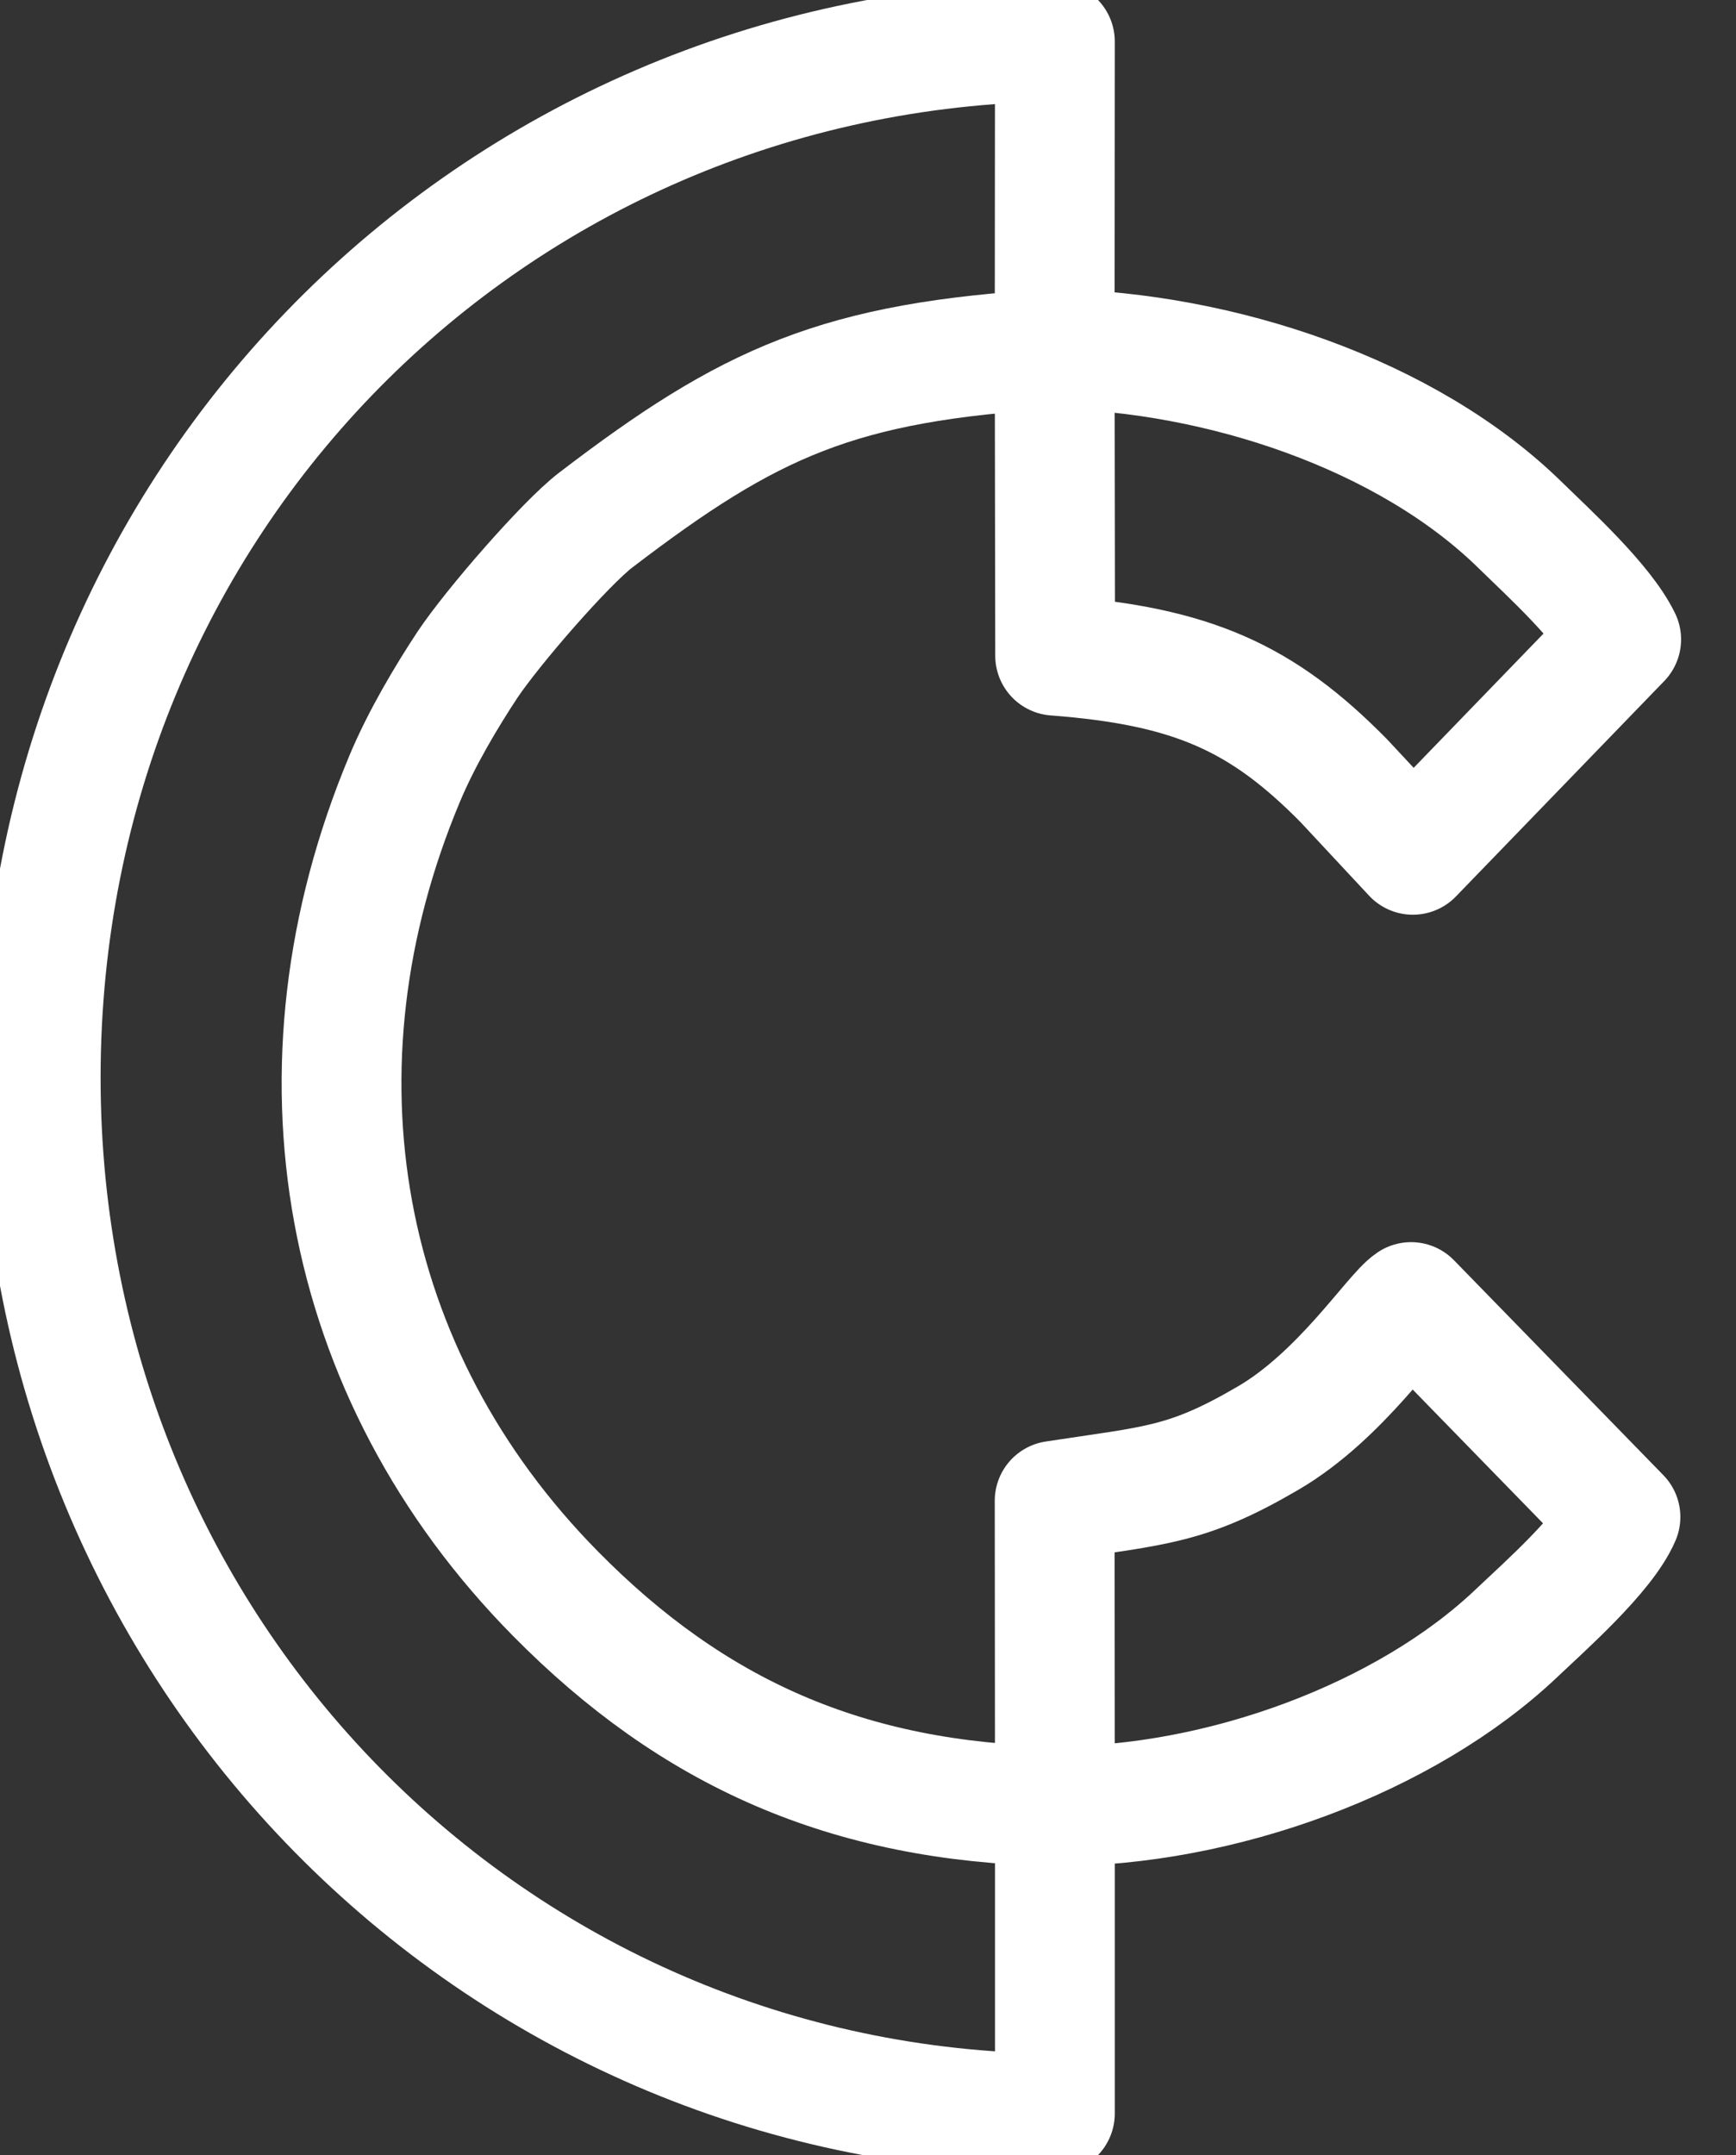
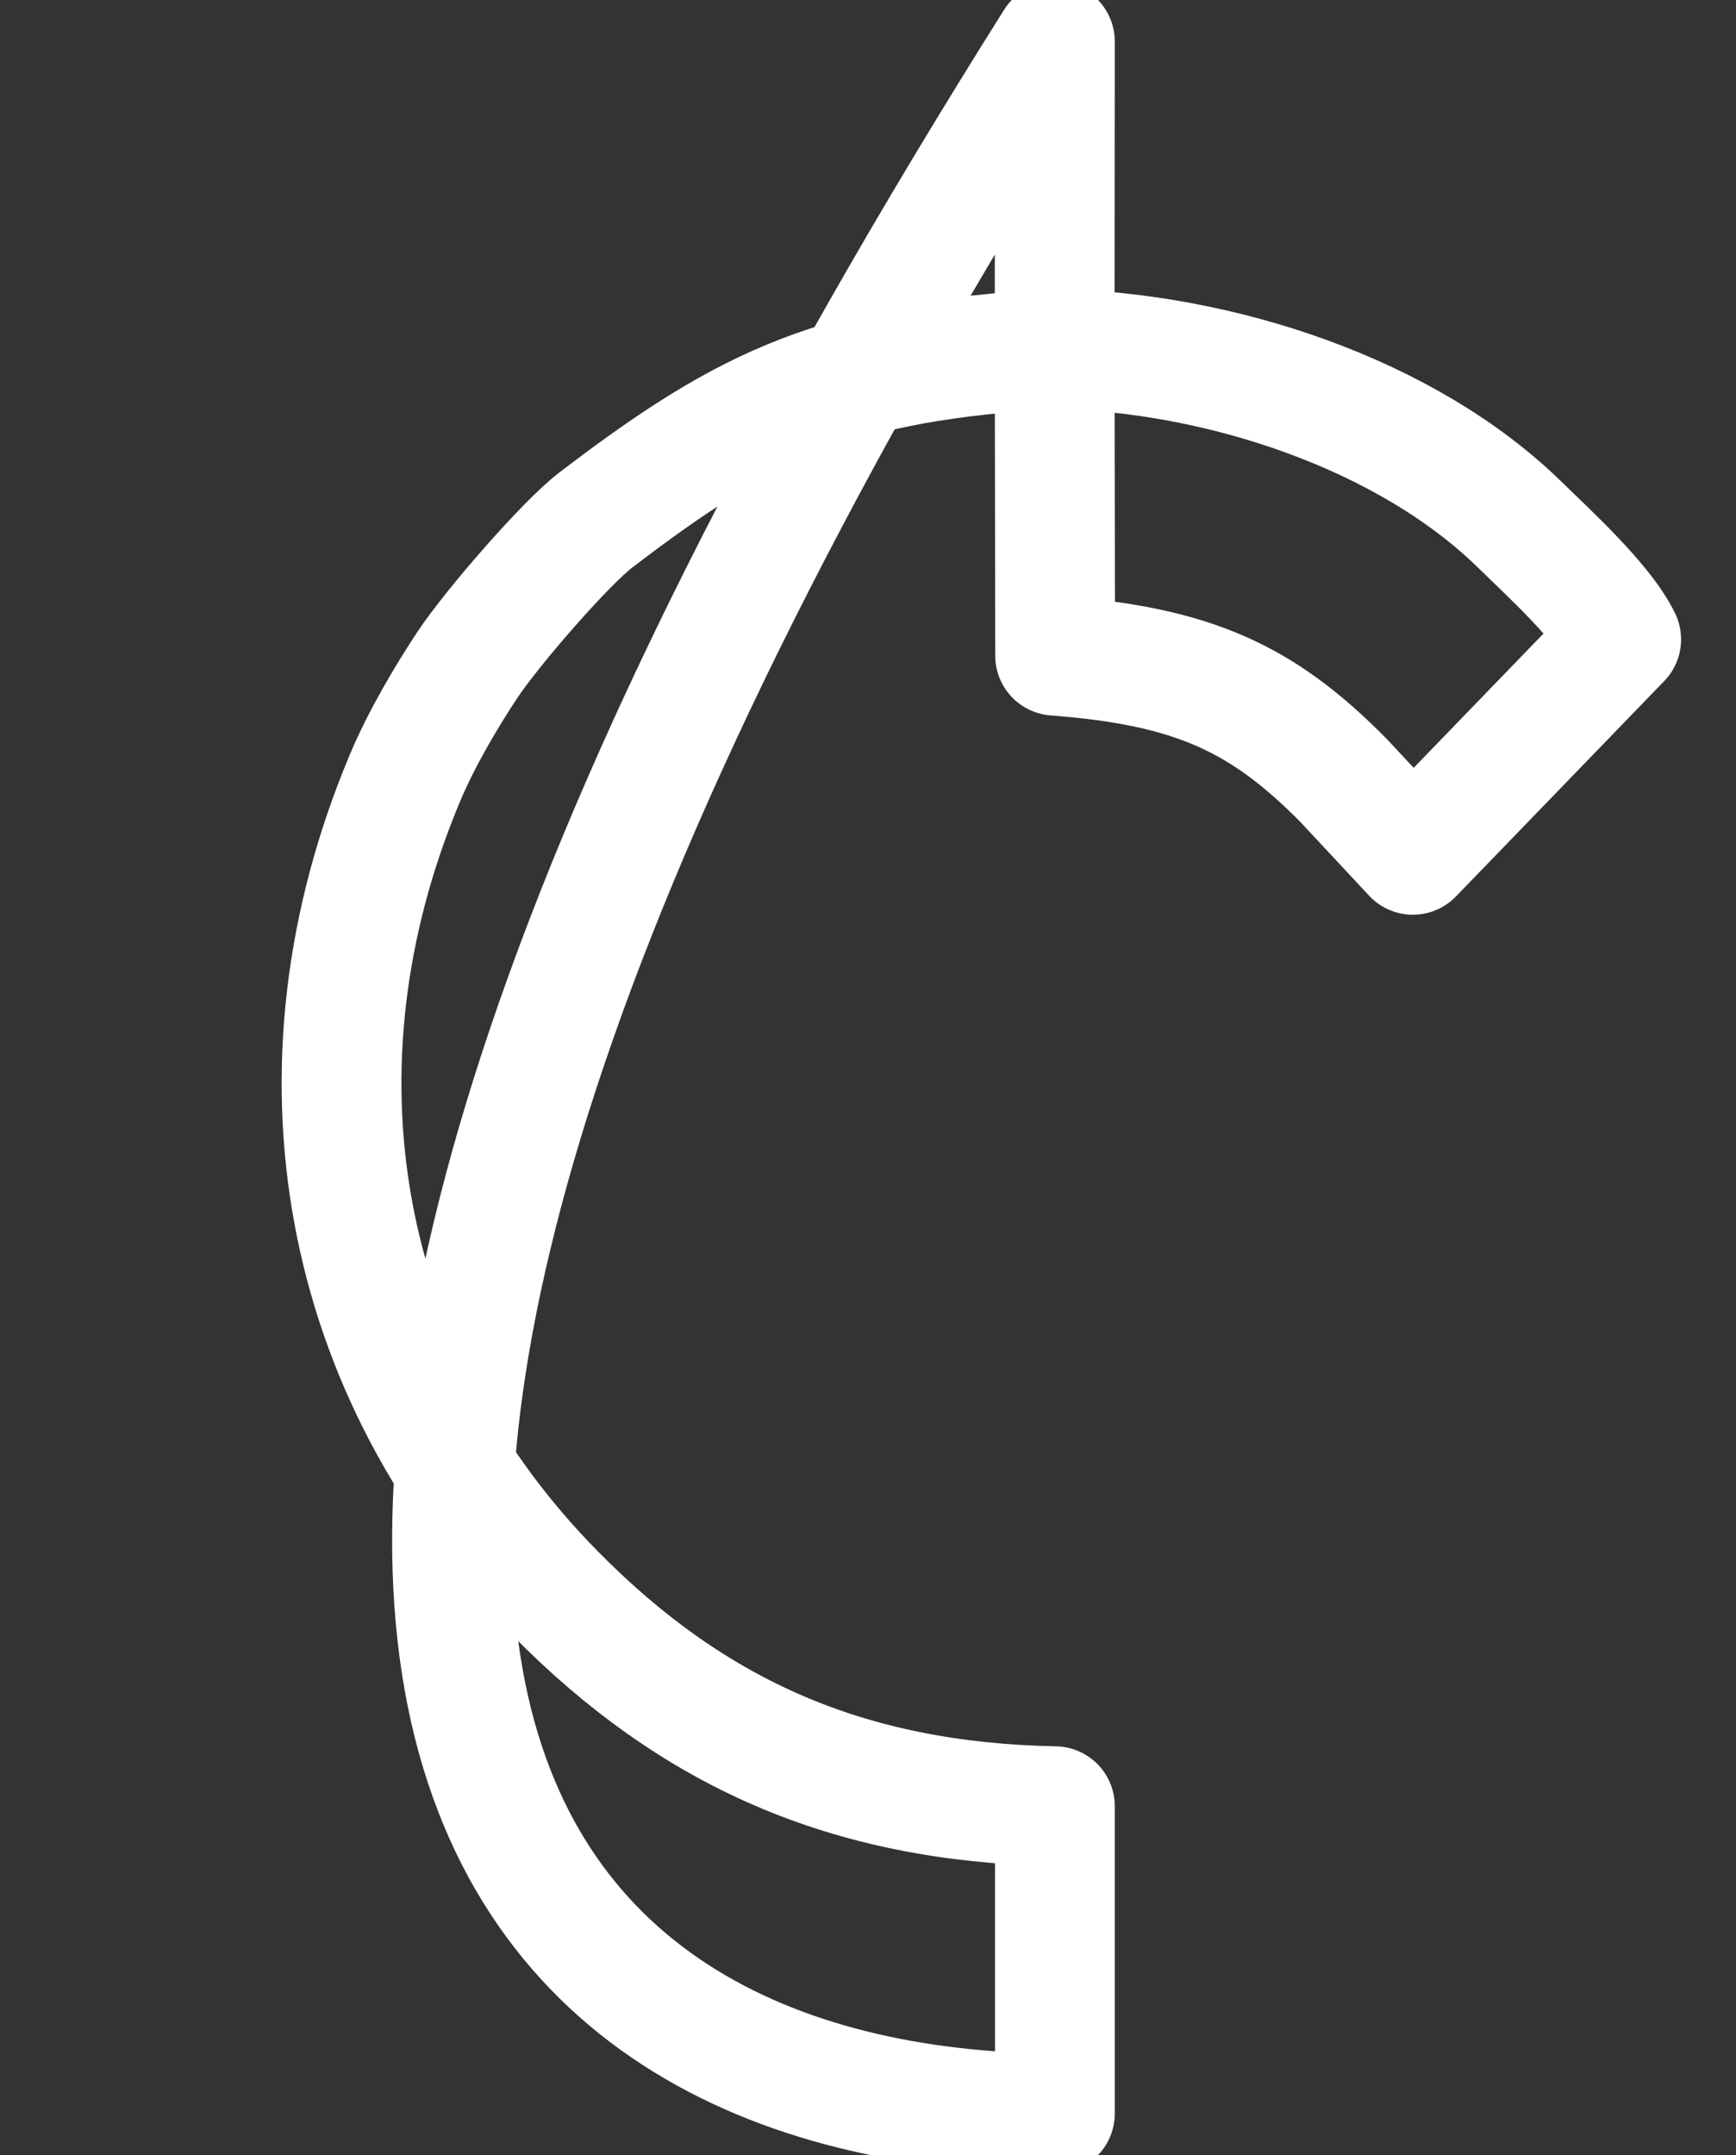
<svg xmlns="http://www.w3.org/2000/svg" width="29" height="36" viewBox="0 0 29 36" fill="none">
  <rect x="0" y="0" width="29" height="36" fill="#333333" stroke="none" />
-   <path fill-rule="evenodd" clip-rule="evenodd" d="M17.622 35.302V30.169C14.146 30.103 11.57 28.94 9.282 26.622C5.654 22.947 4.736 17.841 6.758 13.011C7.043 12.328 7.464 11.626 7.809 11.103C8.231 10.471 9.445 9.075 9.95 8.688C12.526 6.718 14.006 6.04 17.618 5.827L17.622 0.694C8.227 0.822 0.687 8.331 0.68 17.992C0.676 27.603 8.234 35.236 17.622 35.302Z" stroke="white" stroke-width="2.001" stroke-miterlimit="2.613" stroke-linecap="round" stroke-linejoin="round" />
+   <path fill-rule="evenodd" clip-rule="evenodd" d="M17.622 35.302V30.169C14.146 30.103 11.57 28.94 9.282 26.622C5.654 22.947 4.736 17.841 6.758 13.011C7.043 12.328 7.464 11.626 7.809 11.103C8.231 10.471 9.445 9.075 9.95 8.688C12.526 6.718 14.006 6.04 17.618 5.827L17.622 0.694C0.676 27.603 8.234 35.236 17.622 35.302Z" stroke="white" stroke-width="2.001" stroke-miterlimit="2.613" stroke-linecap="round" stroke-linejoin="round" />
  <path fill-rule="evenodd" clip-rule="evenodd" d="M17.618 5.827L17.626 10.952C19.922 11.126 21.086 11.657 22.449 13.041L23.602 14.278L27.082 10.68C26.786 10.068 25.864 9.23 25.401 8.777C23.507 6.916 20.381 5.881 17.614 5.827H17.618Z" stroke="white" stroke-width="2.001" stroke-miterlimit="2.613" stroke-linecap="round" stroke-linejoin="round" />
-   <path fill-rule="evenodd" clip-rule="evenodd" d="M17.622 30.169C20.377 30.177 23.481 29.041 25.34 27.273C25.78 26.854 26.812 25.947 27.07 25.338L23.572 21.748C23.265 21.954 22.399 23.311 21.185 24.02C19.827 24.815 19.311 24.807 17.618 25.067L17.622 30.169Z" stroke="white" stroke-width="2.001" stroke-miterlimit="2.613" stroke-linecap="round" stroke-linejoin="round" />
</svg>